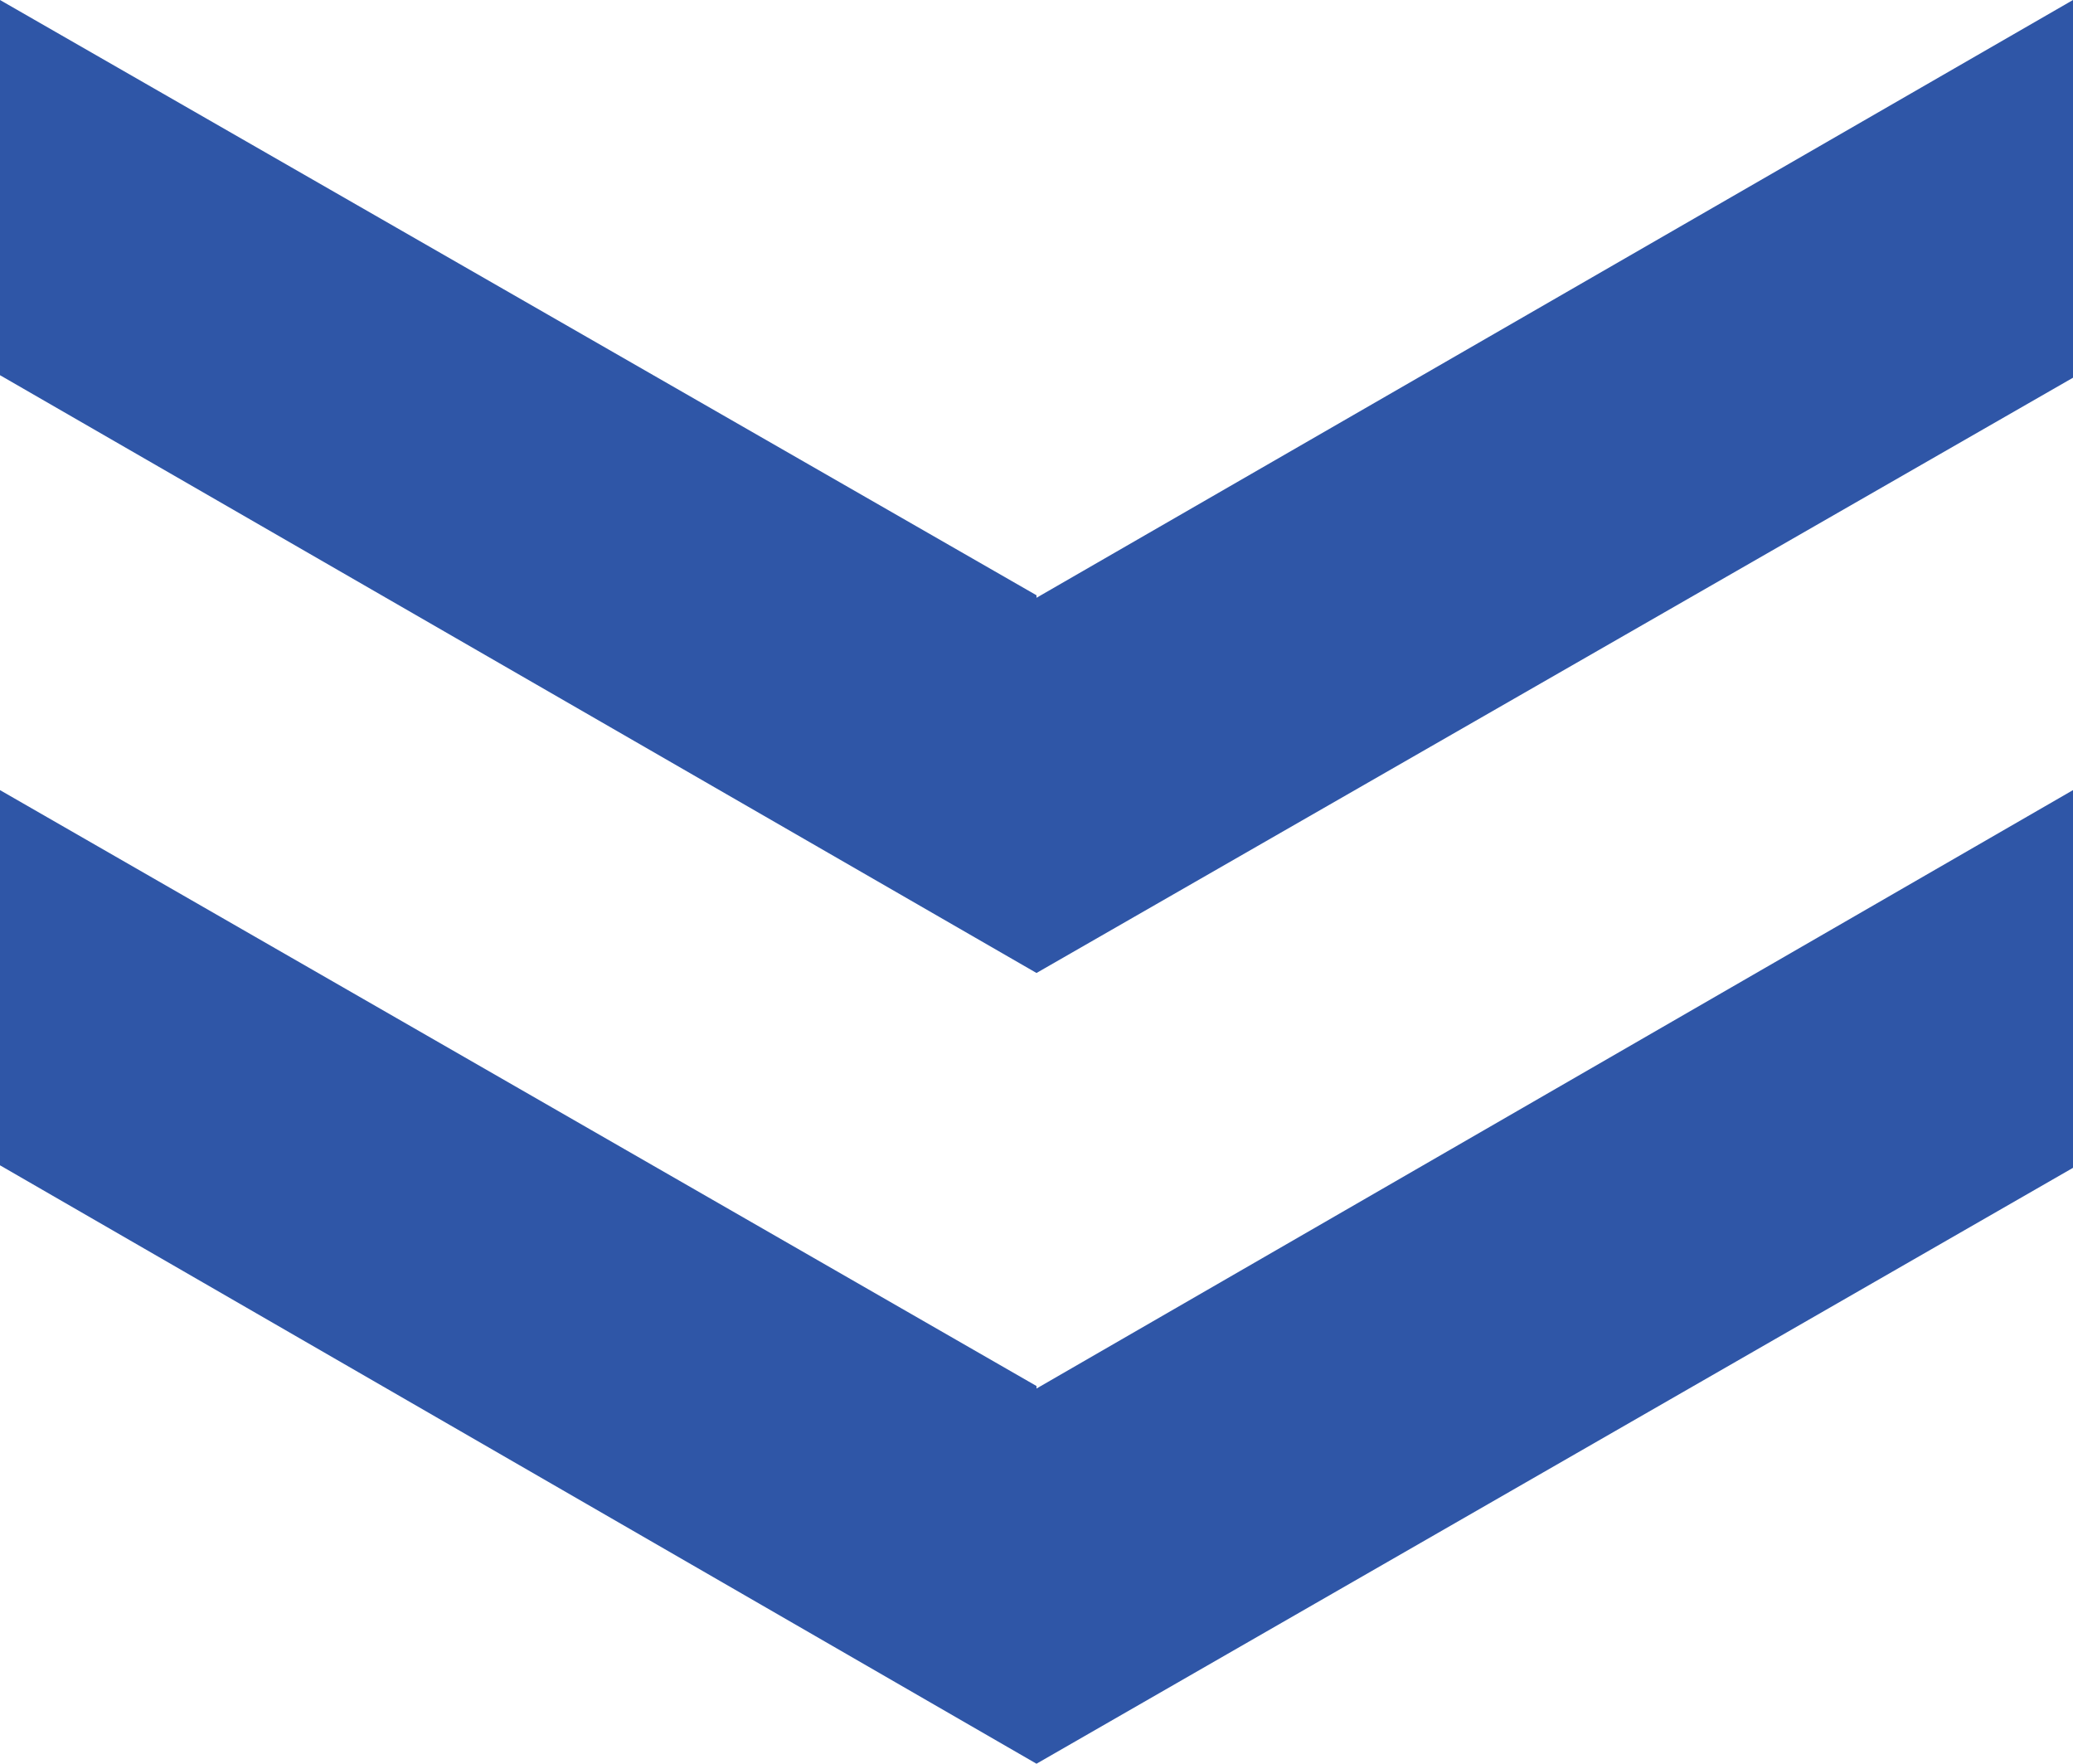
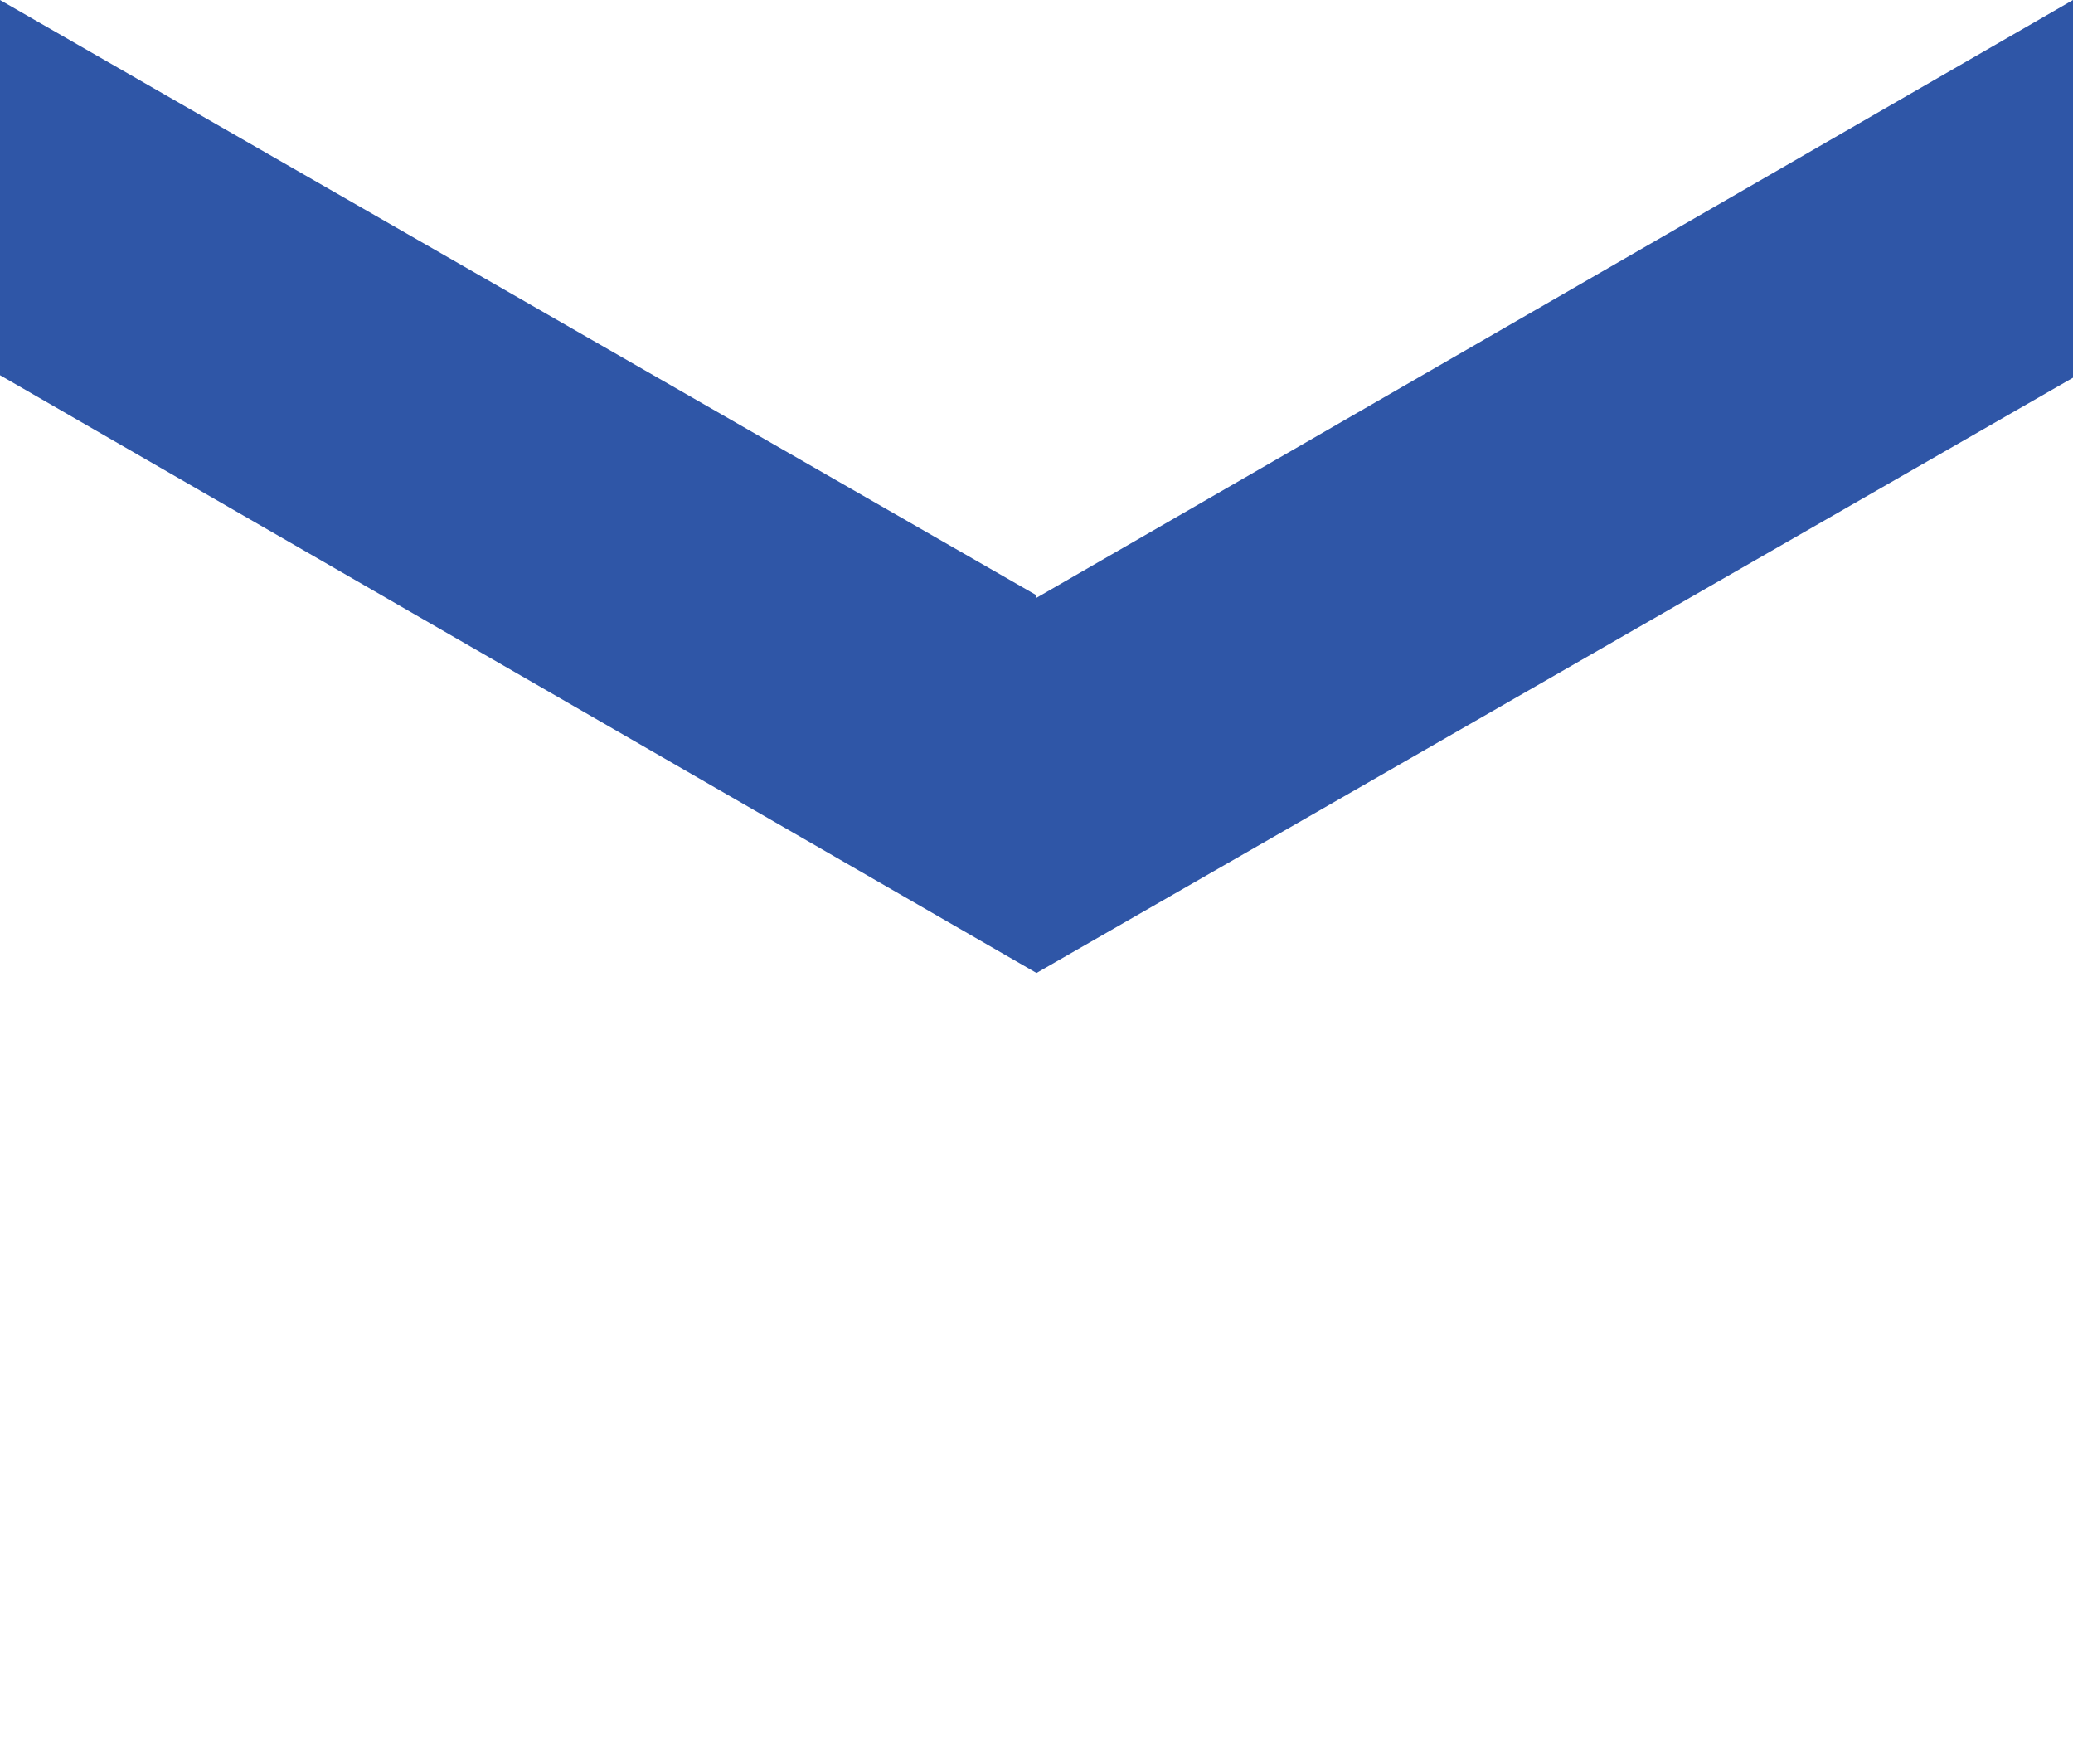
<svg xmlns="http://www.w3.org/2000/svg" version="1.1" x="0px" y="0px" viewBox="0 0 328.8 279.7" style="enable-background:new 0 0 328.8 279.7;" xml:space="preserve">
  <style type="text/css">
	.st0{fill:#2f56a7;}
</style>
  <polygon class="st0" points="0,59.5 0,0 164.4,94.4 164.4,94.8 328.8,0 328.8,59.9 164.4,154.3 " />
-   <polygon class="st0" points="0,184.8 0,125.3 164.4,219.8 164.4,220.2 328.8,125.3 328.8,185.2 164.4,279.7 " />
</svg>